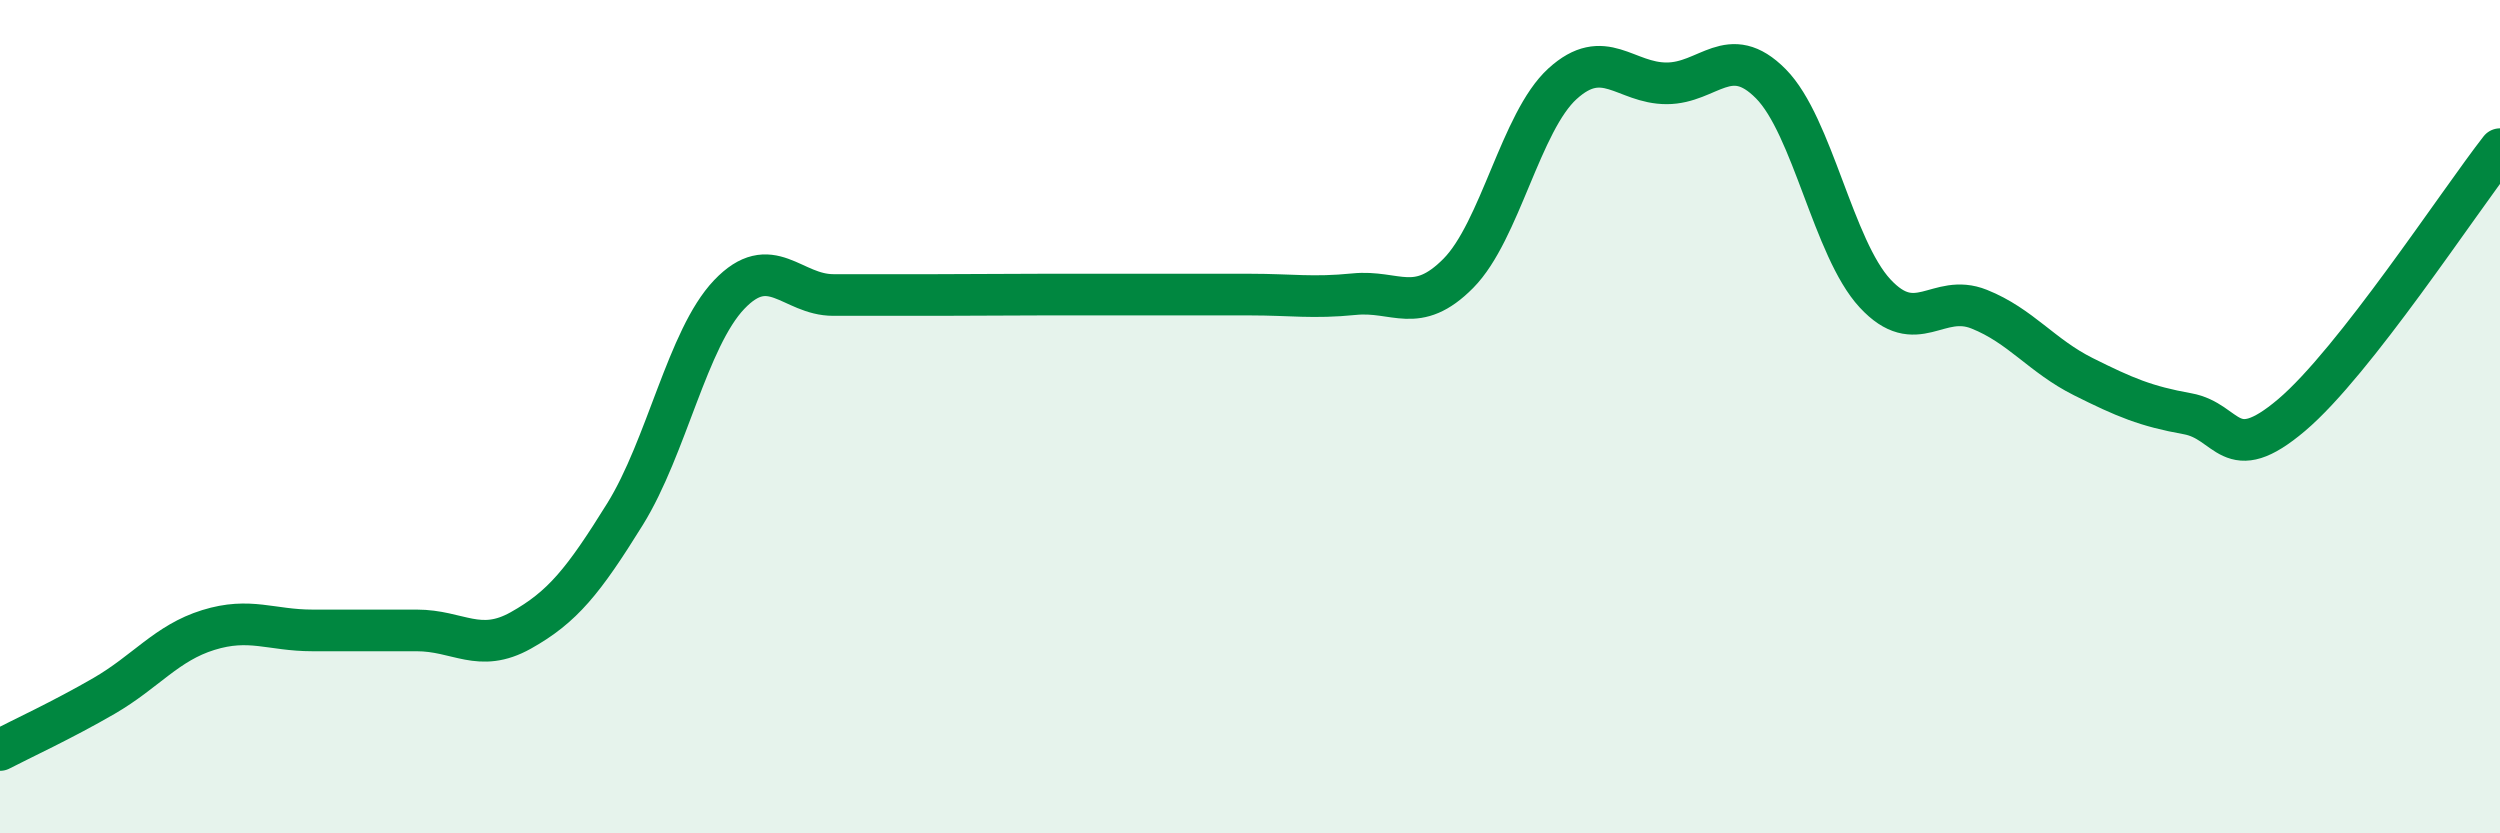
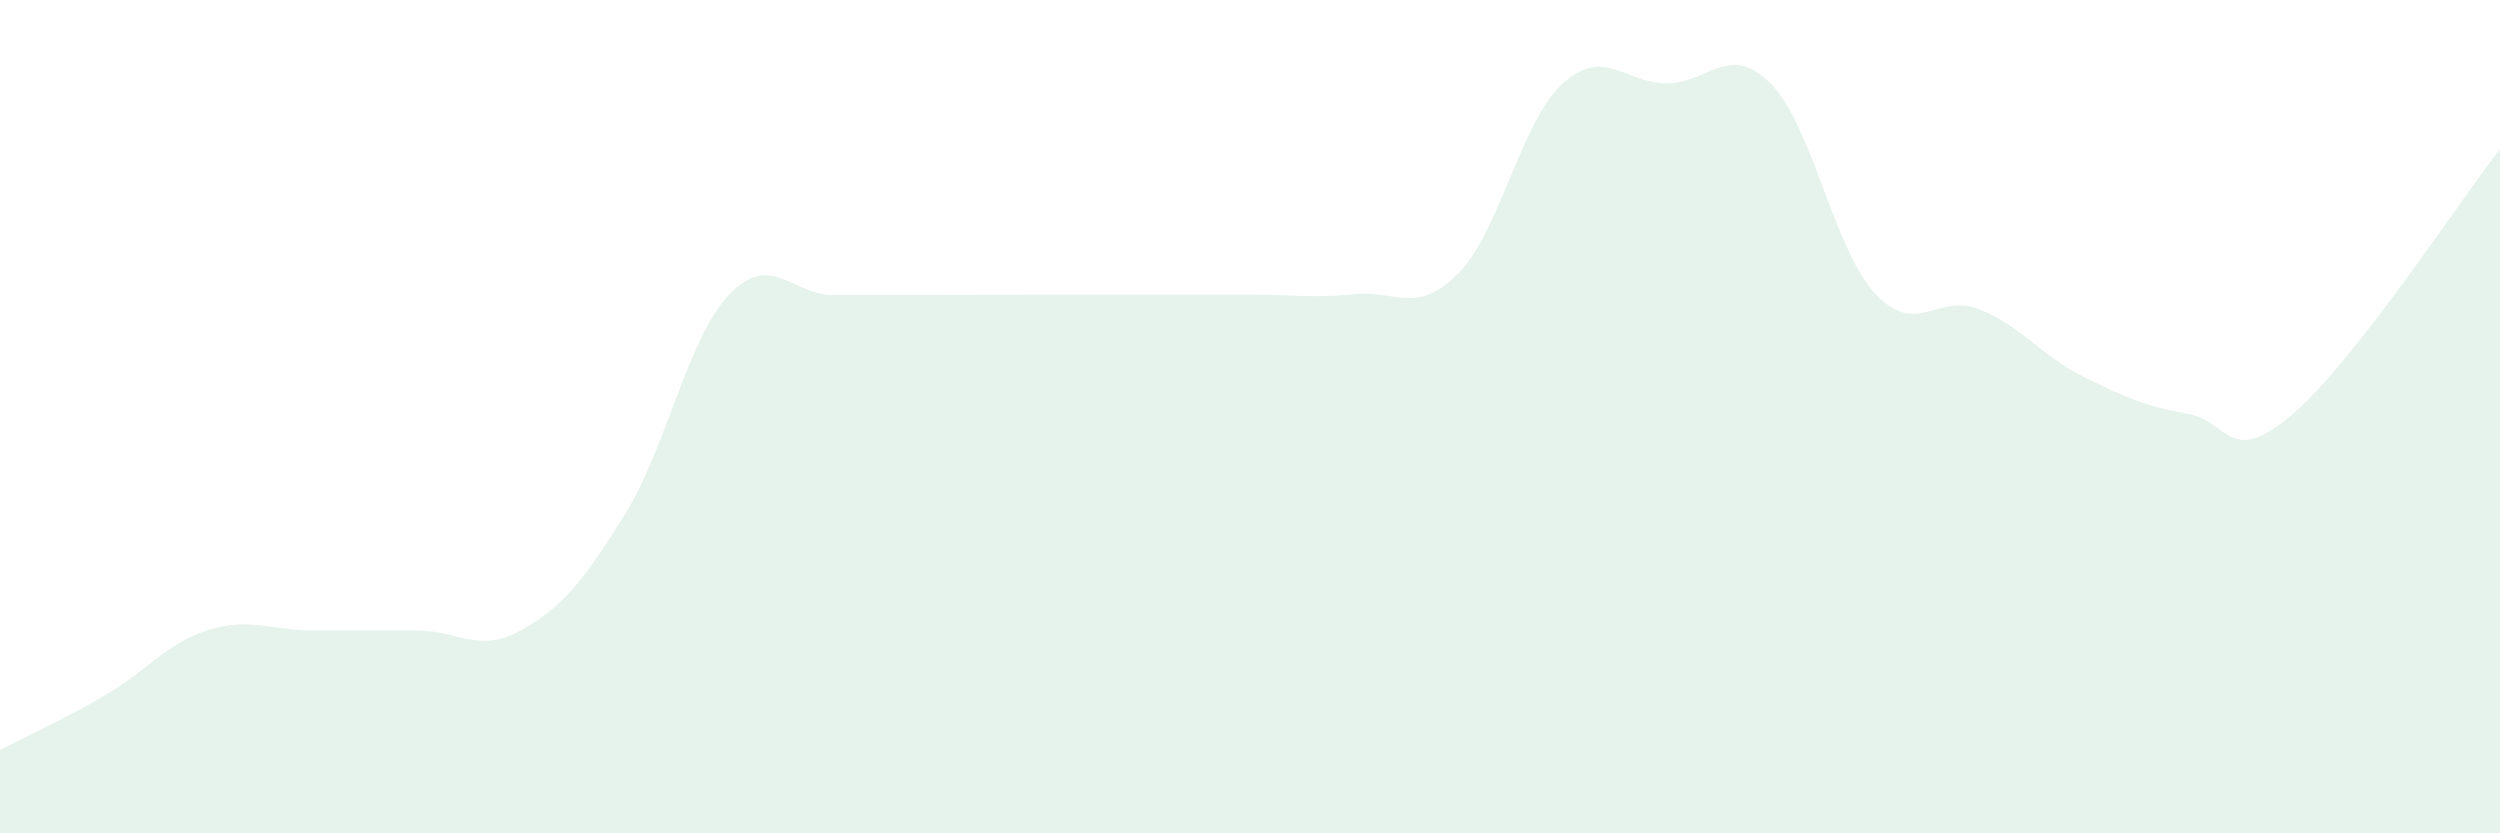
<svg xmlns="http://www.w3.org/2000/svg" width="60" height="20" viewBox="0 0 60 20">
  <path d="M 0,18 C 0.5,17.74 1.5,17.28 2.5,16.7 C 3.5,16.12 4,15.43 5,15.12 C 6,14.81 6.5,15.13 7.5,15.13 C 8.5,15.13 9,15.13 10,15.13 C 11,15.13 11.5,15.69 12.5,15.13 C 13.5,14.57 14,13.95 15,12.34 C 16,10.73 16.5,8.12 17.5,7.07 C 18.5,6.02 19,7.08 20,7.08 C 21,7.08 21.5,7.08 22.5,7.08 C 23.5,7.08 24,7.07 25,7.07 C 26,7.07 26.5,7.07 27.5,7.07 C 28.5,7.07 29,7.07 30,7.07 C 31,7.07 31.5,7.16 32.5,7.06 C 33.5,6.96 34,7.57 35,6.56 C 36,5.55 36.5,2.92 37.5,2.01 C 38.5,1.1 39,2 40,2 C 41,2 41.5,1 42.5,2.01 C 43.5,3.02 44,5.96 45,7.04 C 46,8.12 46.5,7.02 47.5,7.42 C 48.5,7.82 49,8.54 50,9.04 C 51,9.54 51.5,9.75 52.5,9.93 C 53.5,10.11 53.5,11.23 55,9.96 C 56.5,8.69 59,4.86 60,3.58L60 20L0 20Z" fill="#008740" opacity="0.1" stroke-linecap="round" stroke-linejoin="round" />
-   <path d="M 0,18 C 0.5,17.74 1.5,17.28 2.5,16.7 C 3.5,16.12 4,15.43 5,15.12 C 6,14.81 6.5,15.13 7.5,15.13 C 8.5,15.13 9,15.13 10,15.13 C 11,15.13 11.5,15.69 12.5,15.13 C 13.5,14.57 14,13.95 15,12.34 C 16,10.73 16.5,8.12 17.5,7.07 C 18.5,6.02 19,7.08 20,7.08 C 21,7.08 21.5,7.08 22.5,7.08 C 23.5,7.08 24,7.07 25,7.07 C 26,7.07 26.5,7.07 27.5,7.07 C 28.5,7.07 29,7.07 30,7.07 C 31,7.07 31.5,7.16 32.5,7.06 C 33.5,6.96 34,7.57 35,6.56 C 36,5.55 36.5,2.92 37.5,2.01 C 38.5,1.1 39,2 40,2 C 41,2 41.5,1 42.5,2.01 C 43.5,3.02 44,5.96 45,7.04 C 46,8.12 46.5,7.02 47.5,7.42 C 48.5,7.82 49,8.54 50,9.04 C 51,9.54 51.5,9.75 52.5,9.93 C 53.5,10.11 53.5,11.23 55,9.96 C 56.5,8.69 59,4.86 60,3.58" stroke="#008740" stroke-width="1" fill="none" stroke-linecap="round" stroke-linejoin="round" />
</svg>